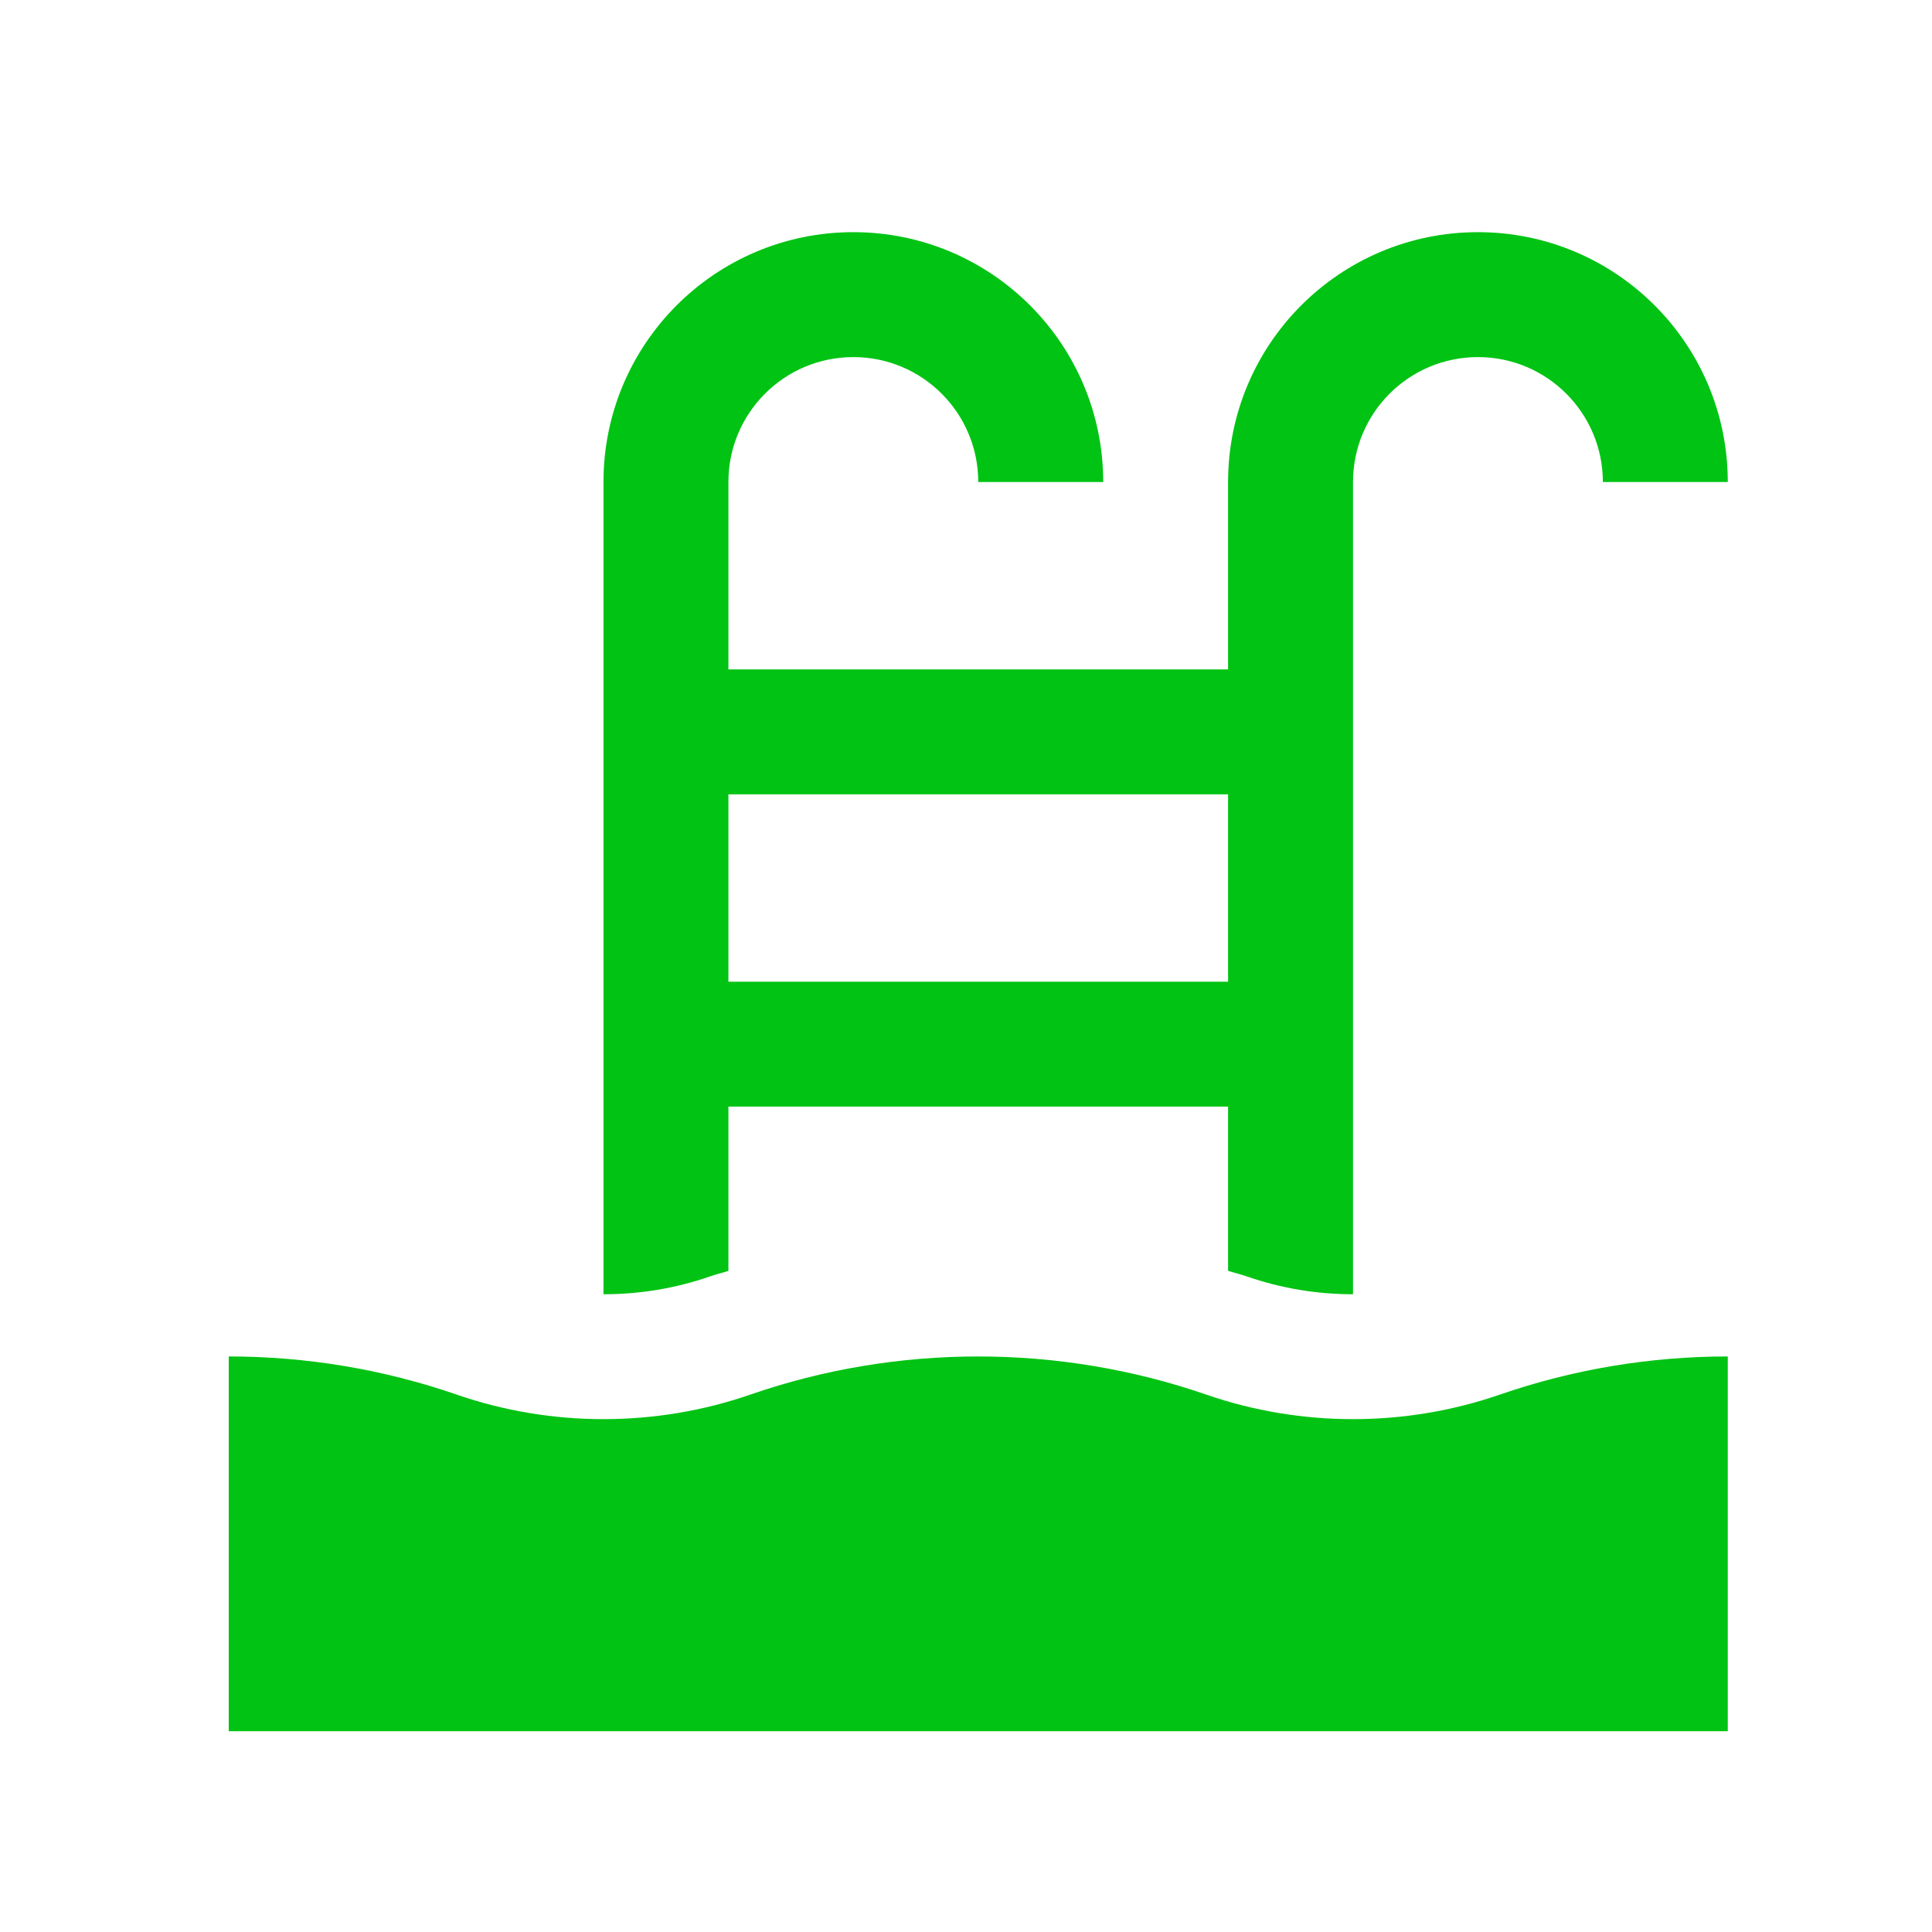
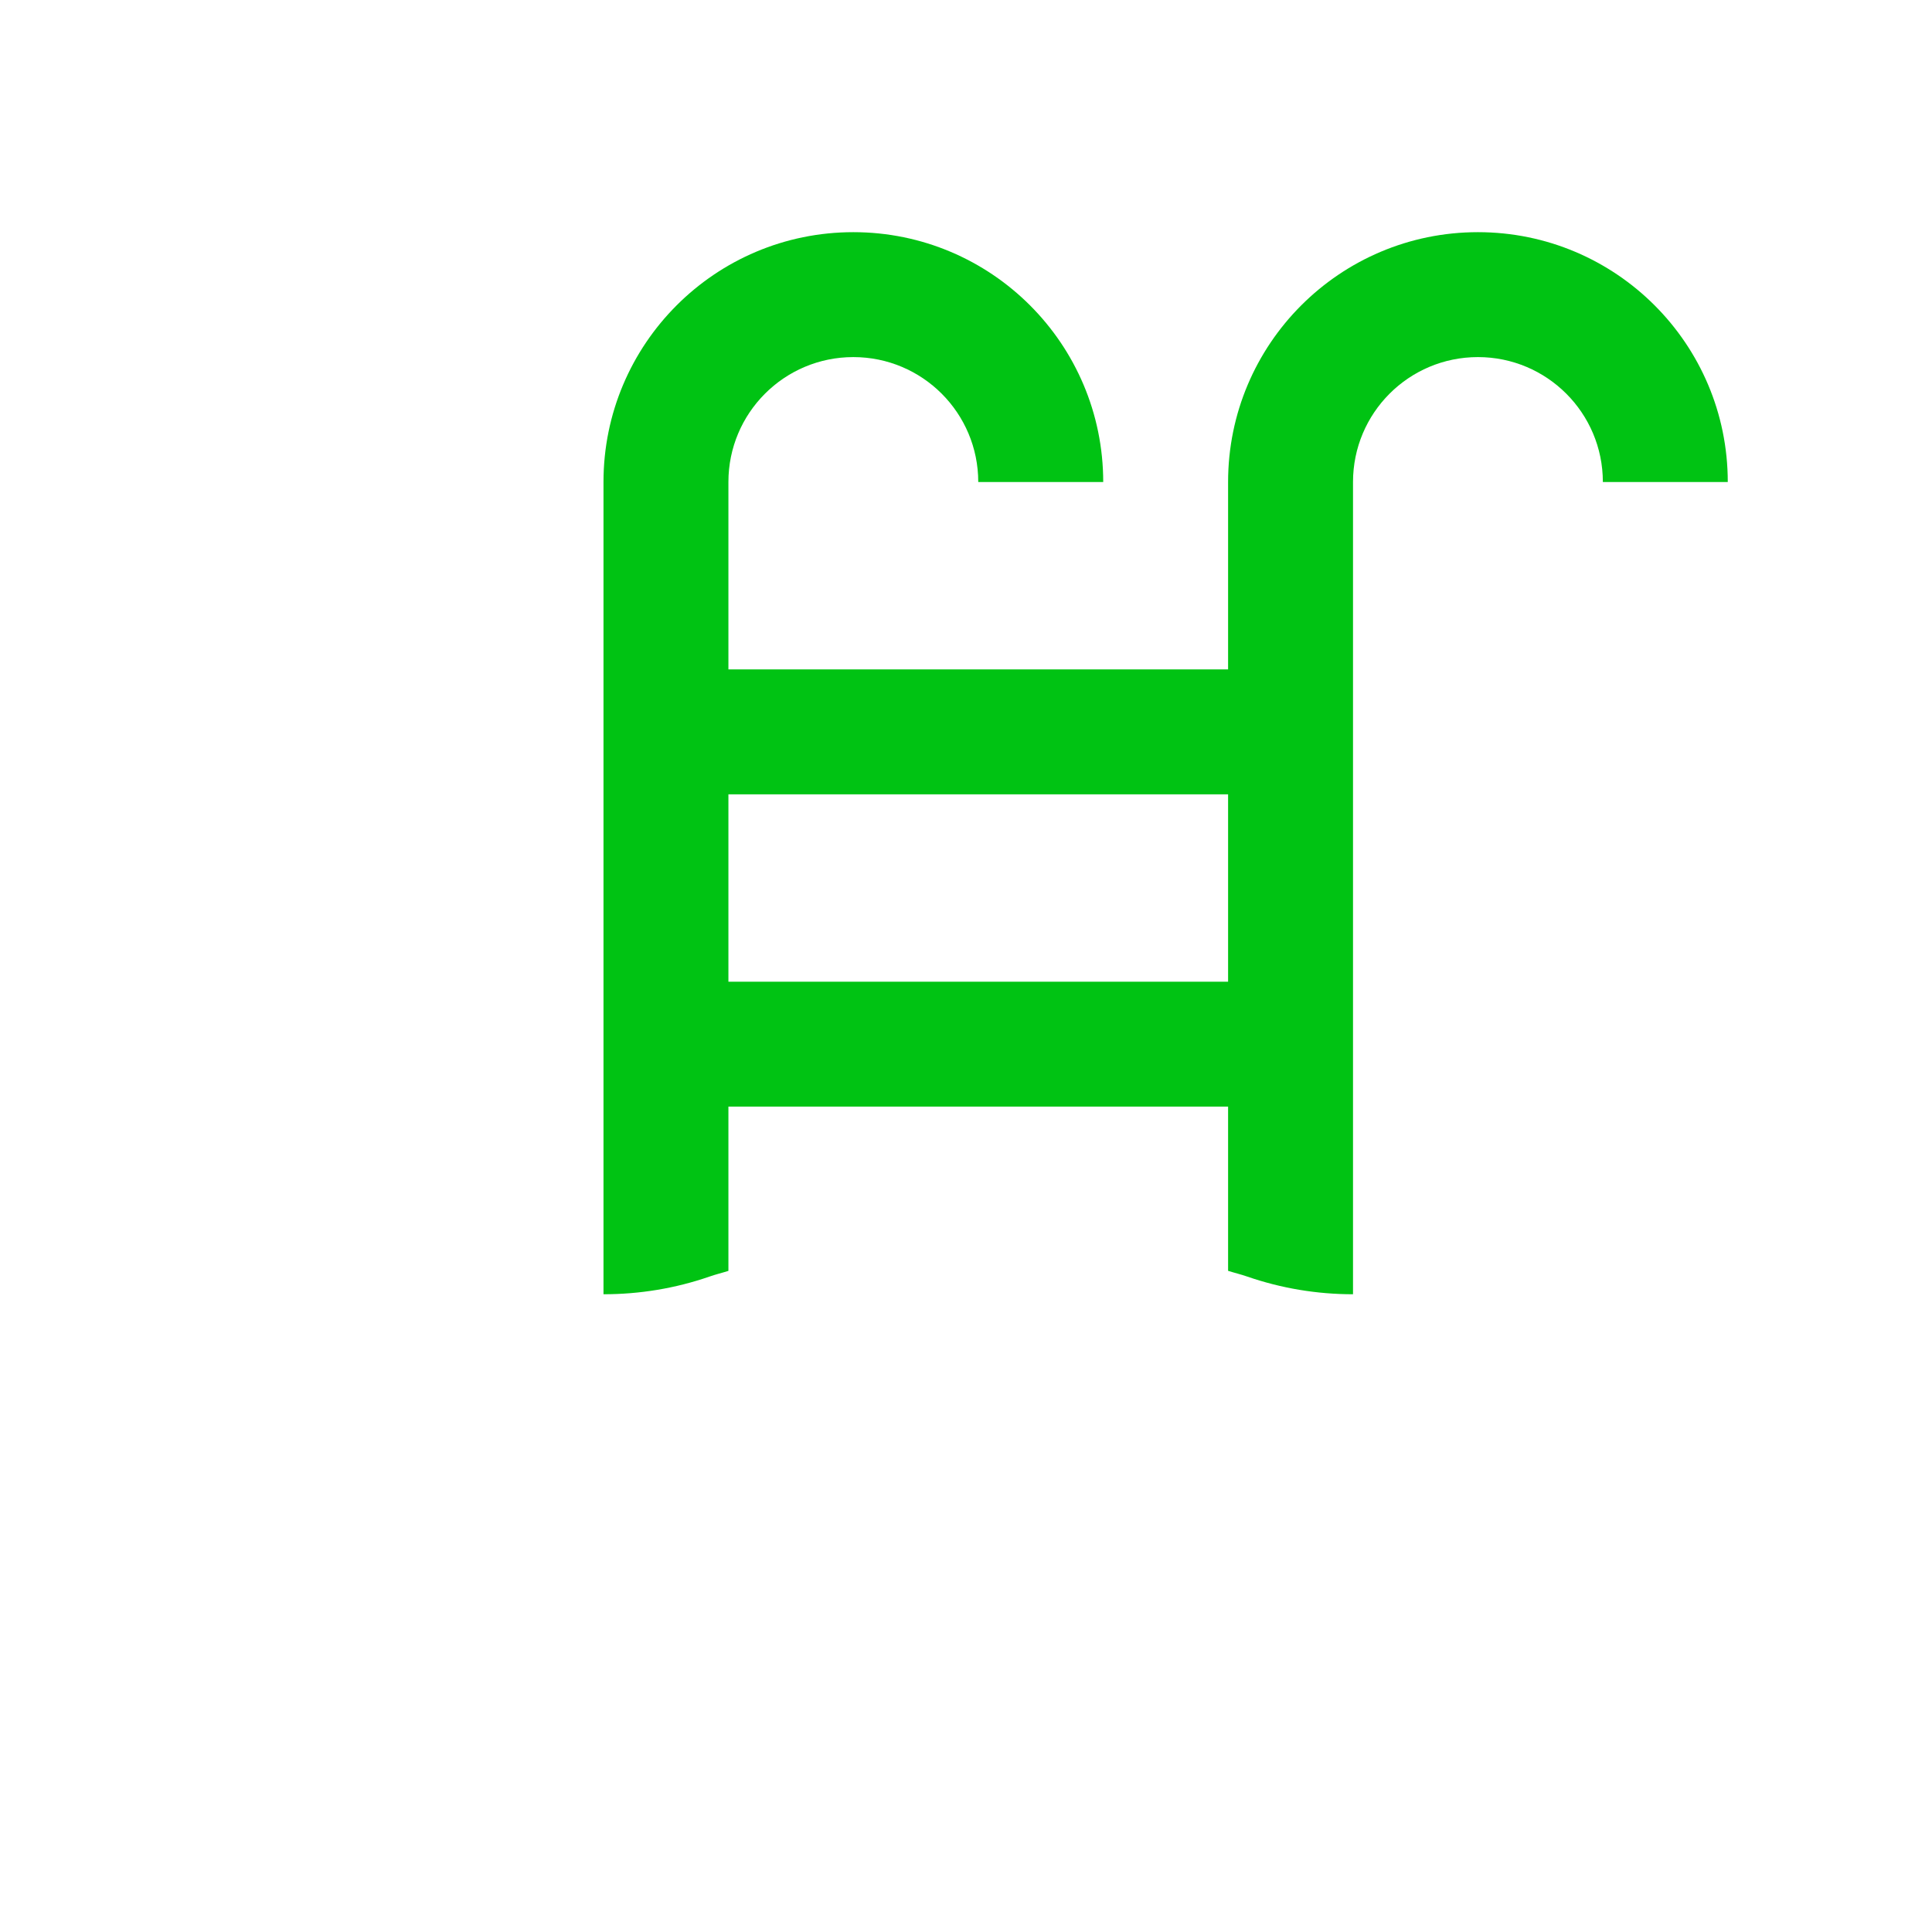
<svg xmlns="http://www.w3.org/2000/svg" width="41" height="41" viewBox="0 0 41 41" fill="none">
-   <path d="M36.666 28.786C35.024 28.786 33.385 29.057 31.822 29.598C29.818 30.289 27.609 30.29 25.602 29.597C22.477 28.517 19.038 28.515 15.916 29.598C13.912 30.289 11.702 30.29 9.696 29.597C8.134 29.057 6.494 28.786 4.854 28.786V36.739H36.666V28.786Z" fill="#00C313" />
  <path d="M15.458 26.97V23.484H26.062V26.969C26.197 27.012 26.334 27.044 26.469 27.091C27.187 27.339 27.943 27.466 28.713 27.466V10.229C28.713 8.765 29.898 7.578 31.364 7.578C32.829 7.578 34.015 8.765 34.015 10.229H36.666C36.666 7.301 34.293 4.927 31.364 4.927C28.435 4.927 26.062 7.301 26.062 10.229V14.206H15.458V10.229C15.458 8.765 16.644 7.578 18.109 7.578C19.575 7.578 20.76 8.765 20.76 10.229H23.412C23.411 7.301 21.038 4.927 18.109 4.927C15.179 4.927 12.807 7.301 12.807 10.229V27.466C13.577 27.466 14.333 27.341 15.053 27.092C15.186 27.045 15.323 27.013 15.458 26.97ZM15.458 16.857H26.062V20.833H15.458V16.857Z" fill="#00C313" />
</svg>